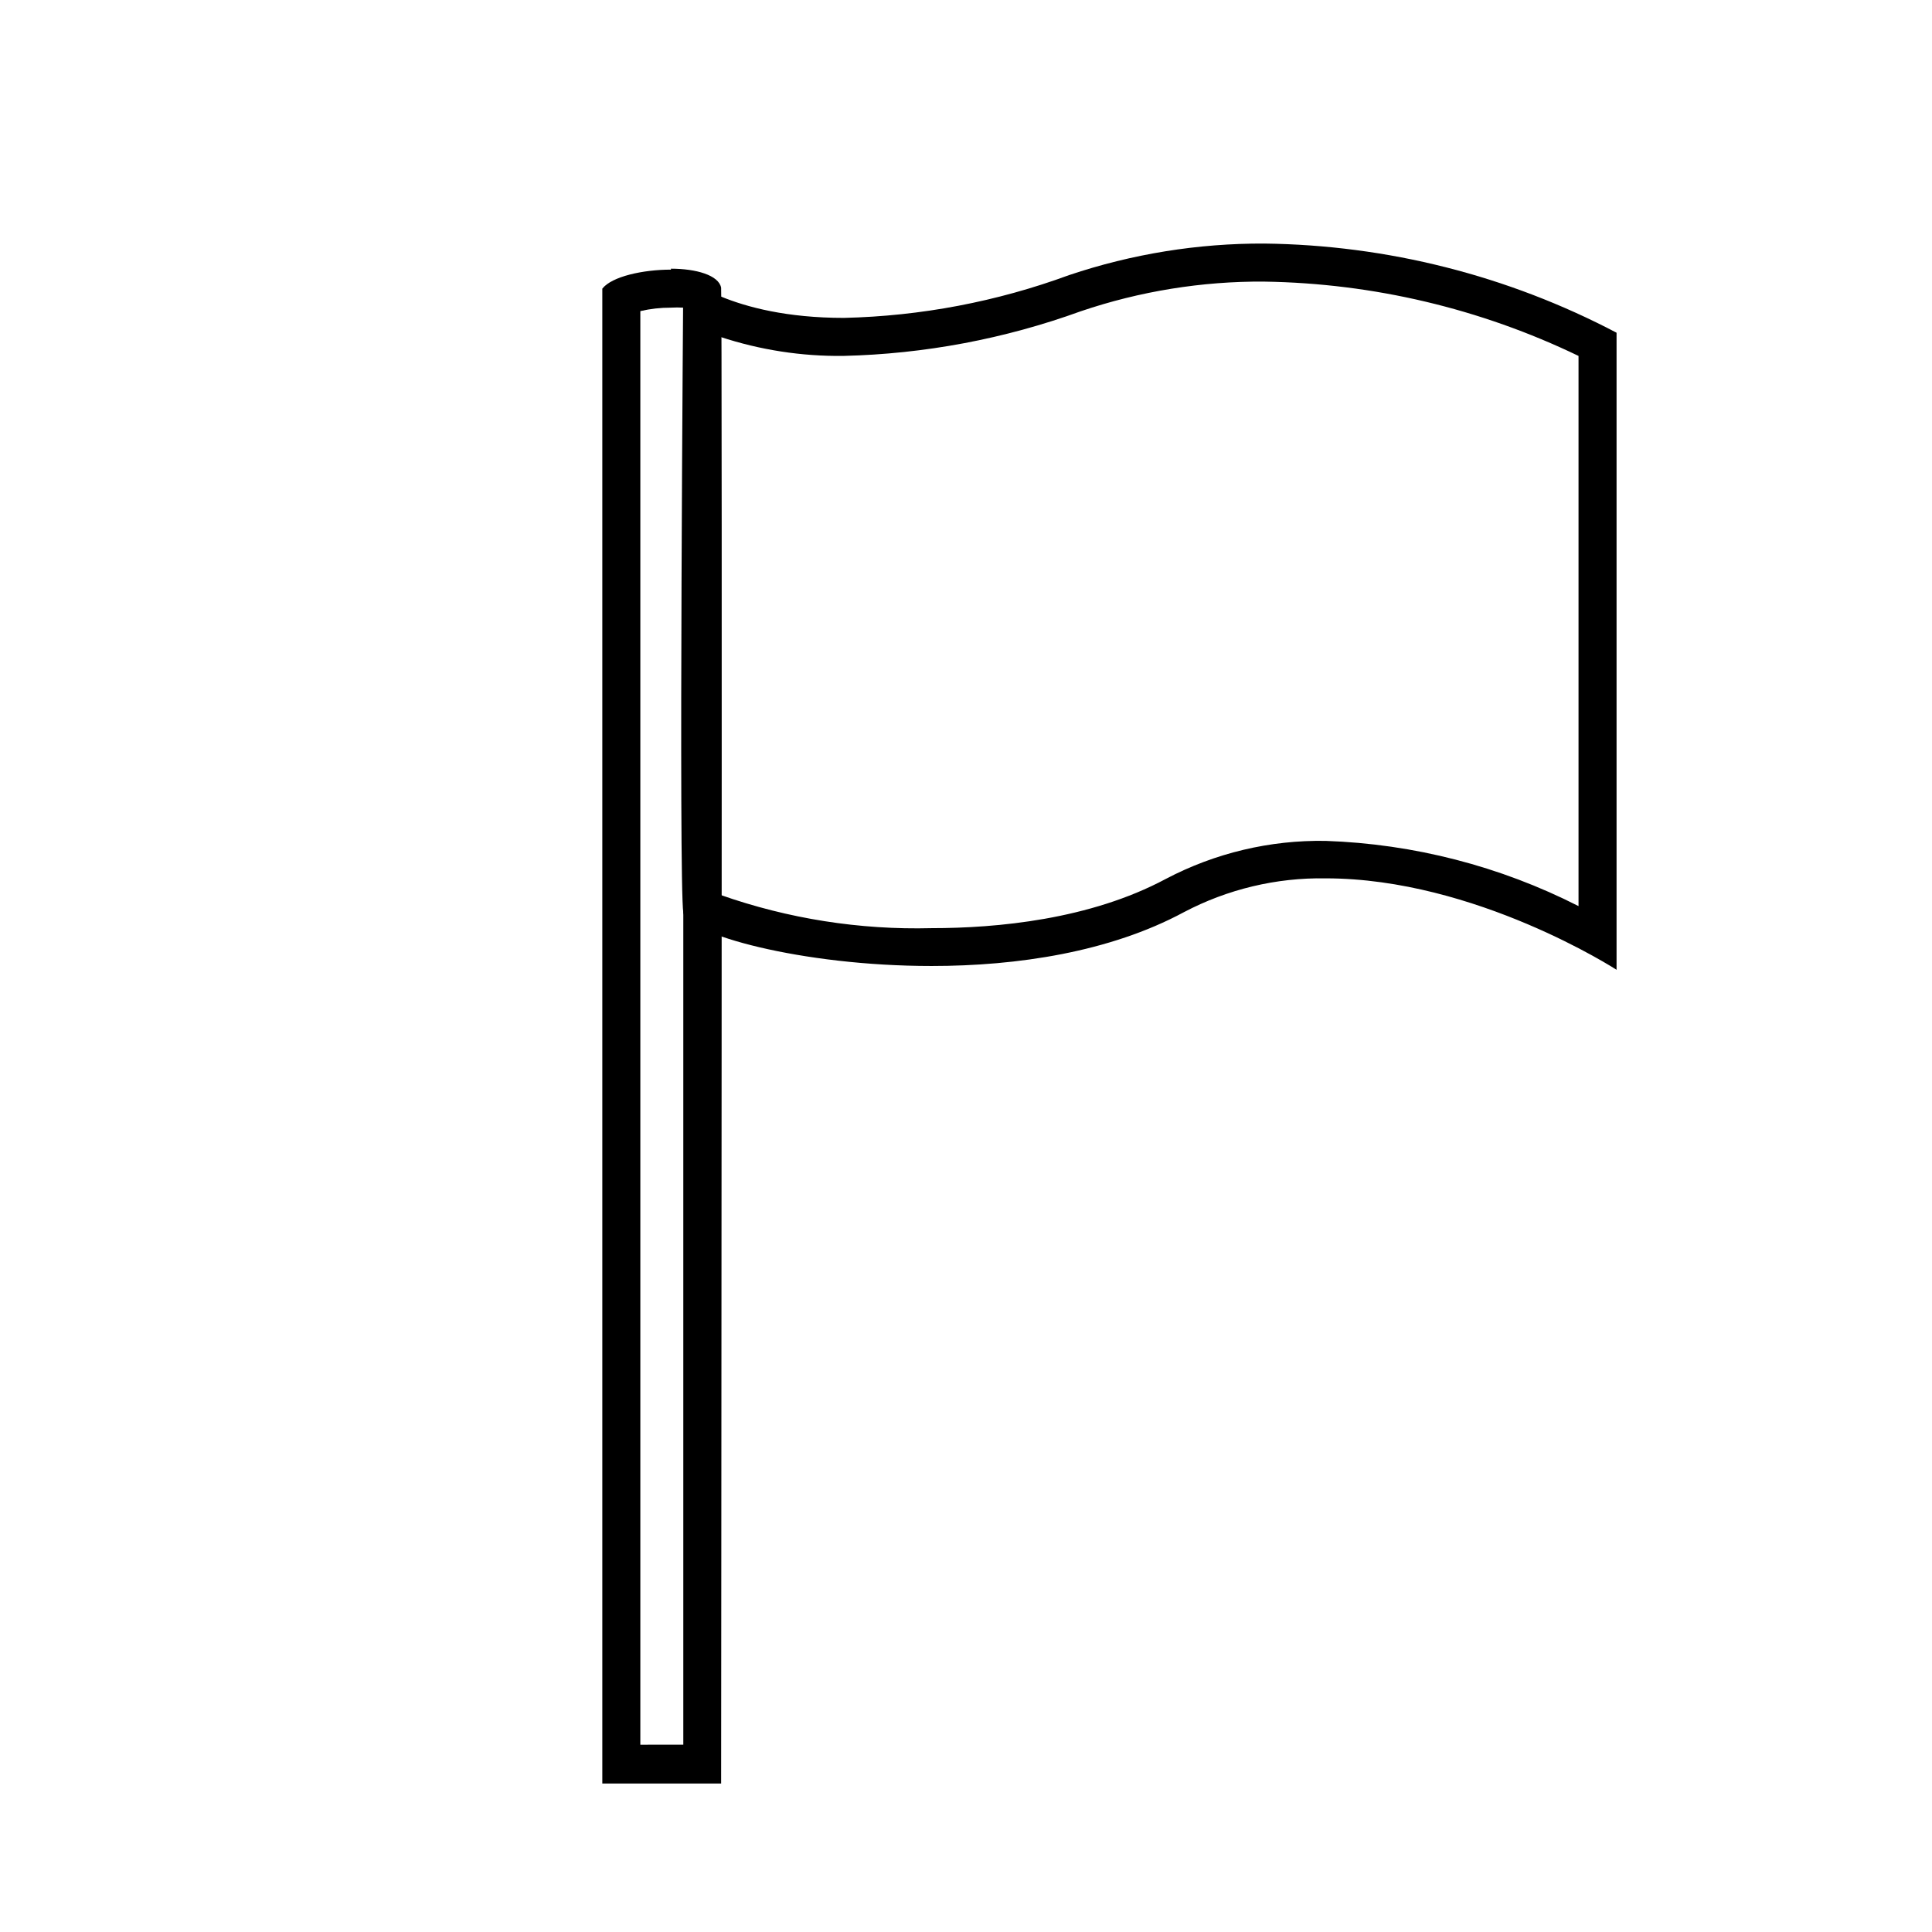
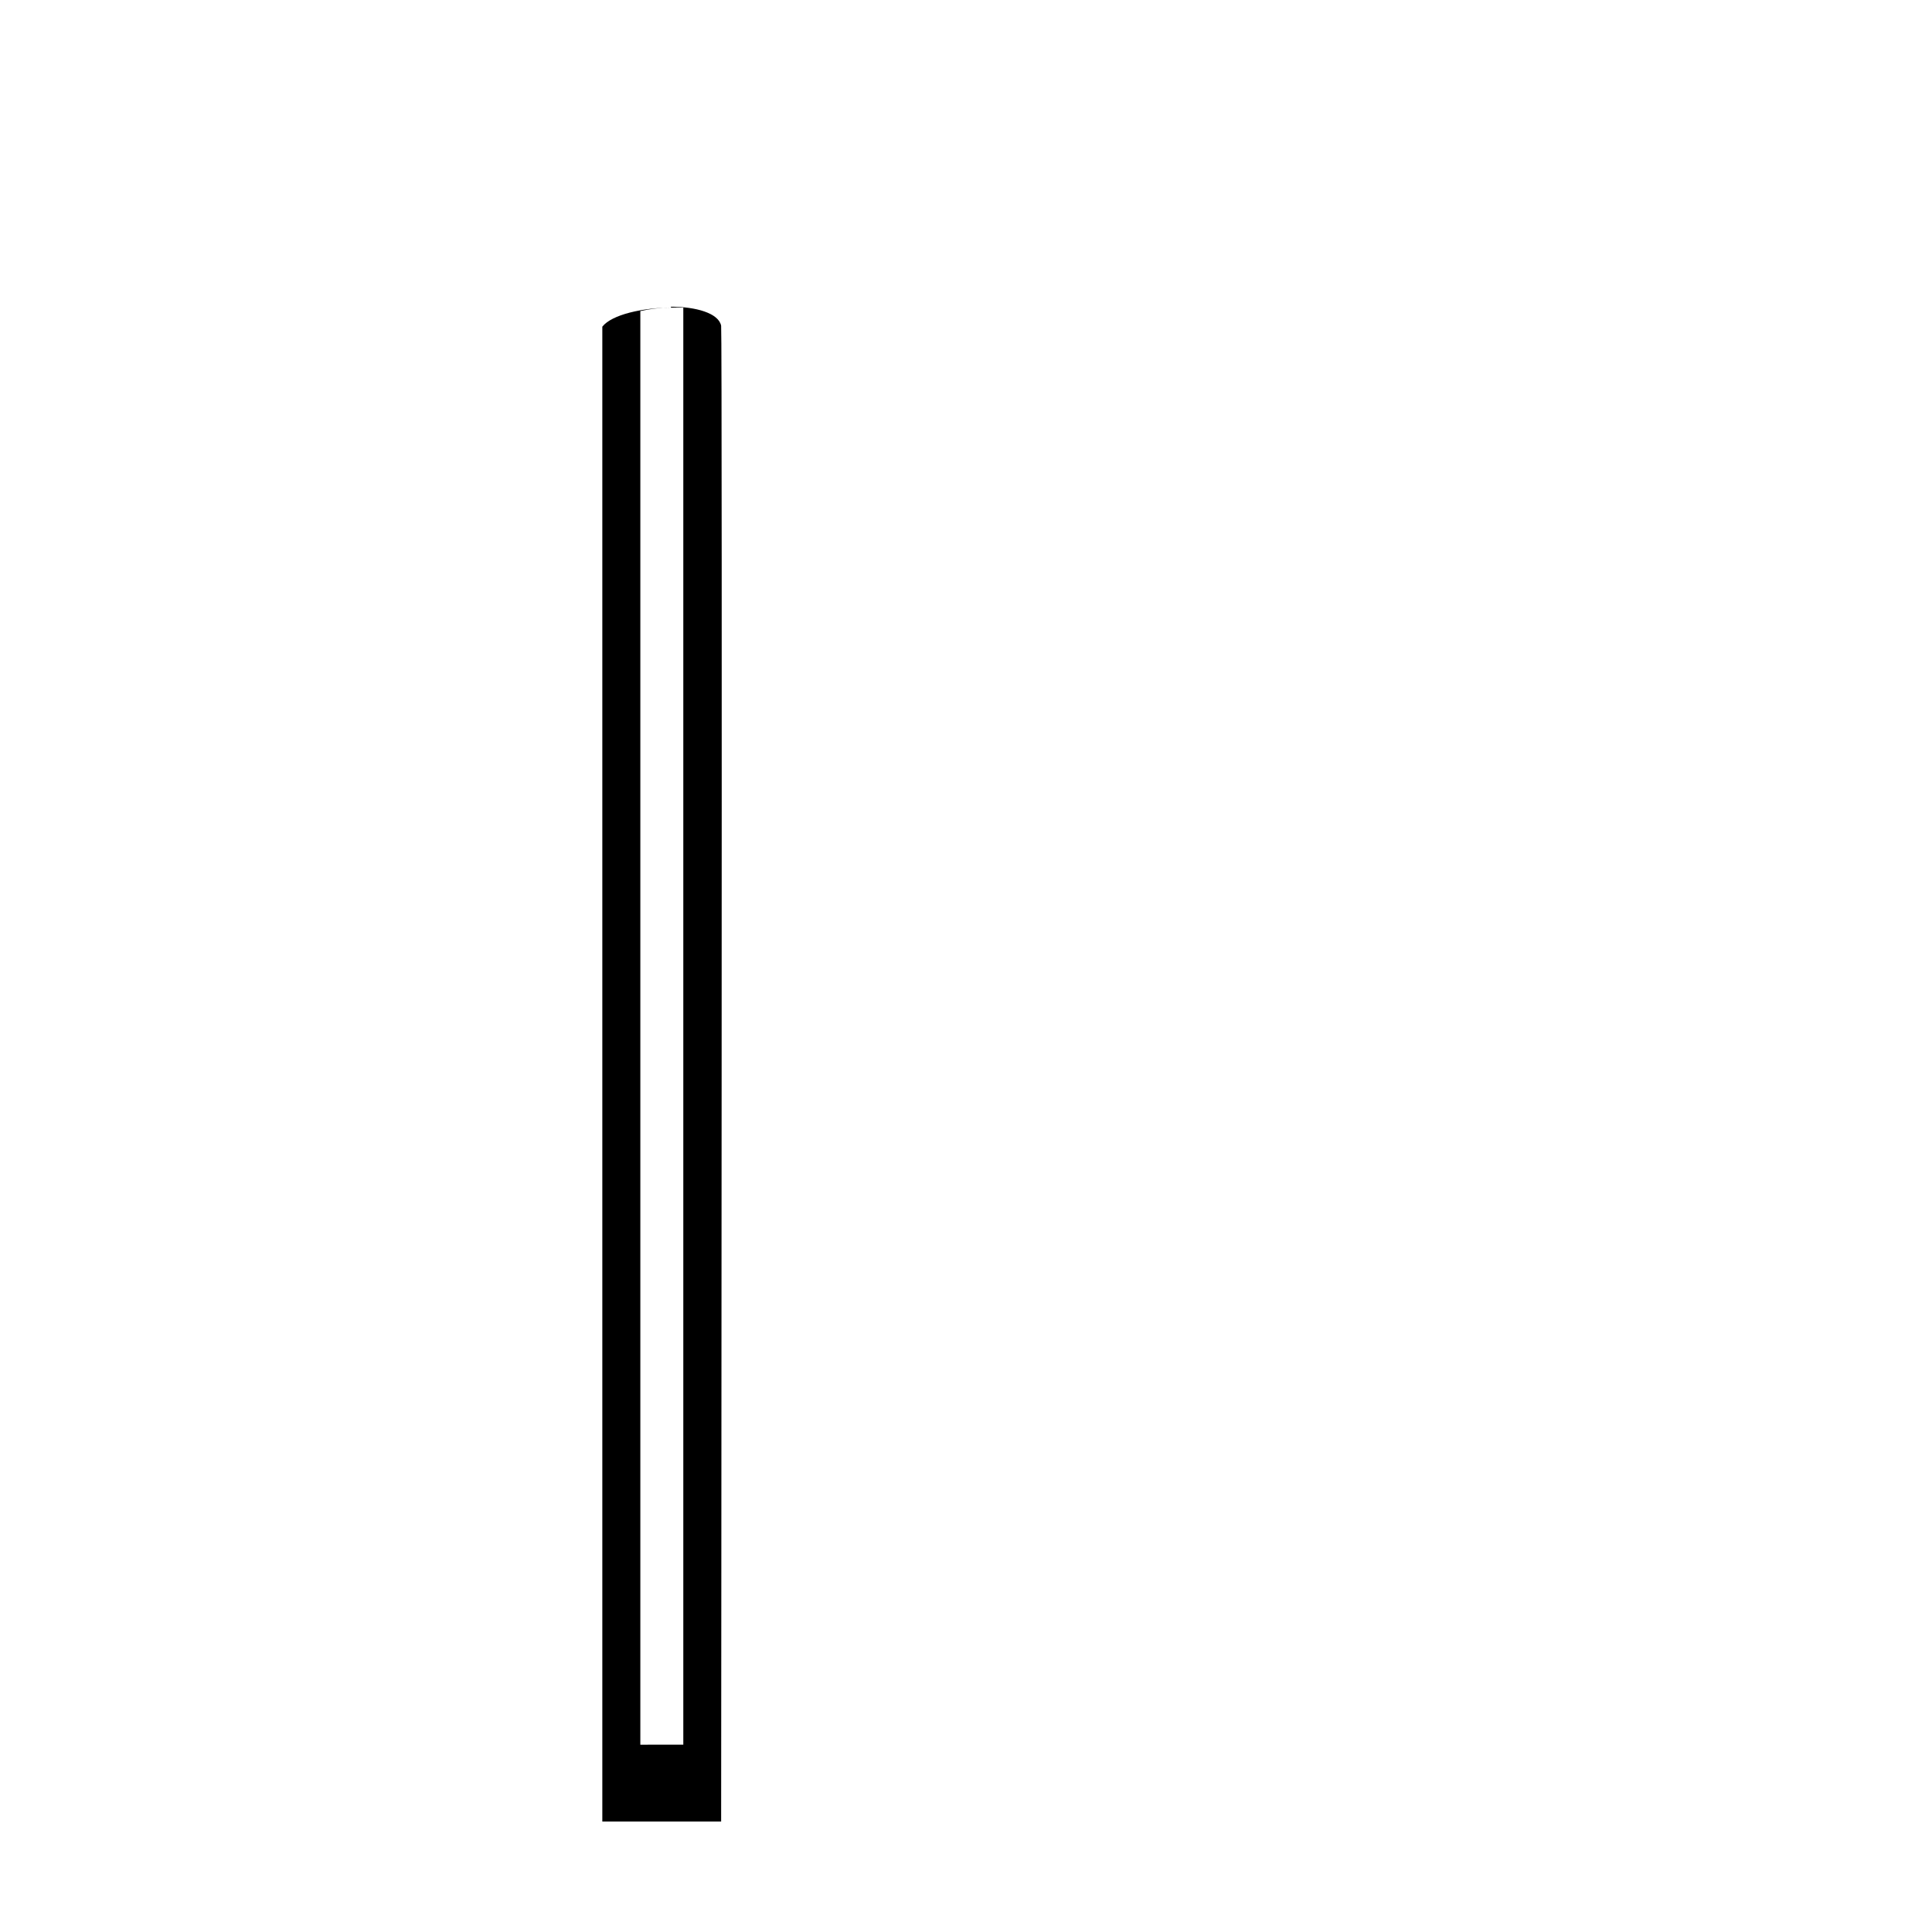
<svg xmlns="http://www.w3.org/2000/svg" fill="#000000" width="800px" height="800px" version="1.1" viewBox="144 144 512 512">
  <g>
-     <path d="m321.81 225.53c1.09-0.062 2.184-0.062 3.273 0v380.83l-11.387 0.004v-379.92c2.66-0.617 5.383-0.922 8.113-0.91m0-10.078c-7.406 0-15.668 1.812-18.188 5.039v396.15h31.488s0.352-394.58 0-396.4c-0.656-3.324-6.648-5.039-13.301-5.039z" />
-     <path d="m479.05 218.63c28.859 0.438 57.277 7.16 83.277 19.695v145.8c-20.805-10.582-43.676-16.48-67.004-17.281-14.746-0.254-29.316 3.215-42.371 10.078-20.152 10.781-44.789 13.047-62.07 13.047-19.039 0.492-38.008-2.496-55.973-8.816-0.555-17.332 0-92.195 0-147.87 10.512 3.465 21.527 5.168 32.598 5.035 21.477-0.508 42.73-4.504 62.926-11.836 15.656-5.309 32.086-7.965 48.617-7.859m0-10.078c-17.59-0.074-35.07 2.754-51.742 8.363-19.125 7.035-39.277 10.867-59.652 11.336-30.23 0-42.57-11.336-42.57-11.336s-1.258 160.92 0 168.98c0.855 5.594 31.086 14.109 65.797 14.109 22.672 0 47.207-3.68 66.855-14.258 11.578-6.098 24.504-9.184 37.586-8.969 39.699 0 77.082 24.234 77.082 24.234v-168.83c-28.812-15.148-60.809-23.246-93.355-23.629z" />
+     <path d="m321.81 225.53c1.09-0.062 2.184-0.062 3.273 0v380.83l-11.387 0.004v-379.92c2.66-0.617 5.383-0.922 8.113-0.91c-7.406 0-15.668 1.812-18.188 5.039v396.15h31.488s0.352-394.58 0-396.4c-0.656-3.324-6.648-5.039-13.301-5.039z" />
  </g>
</svg>